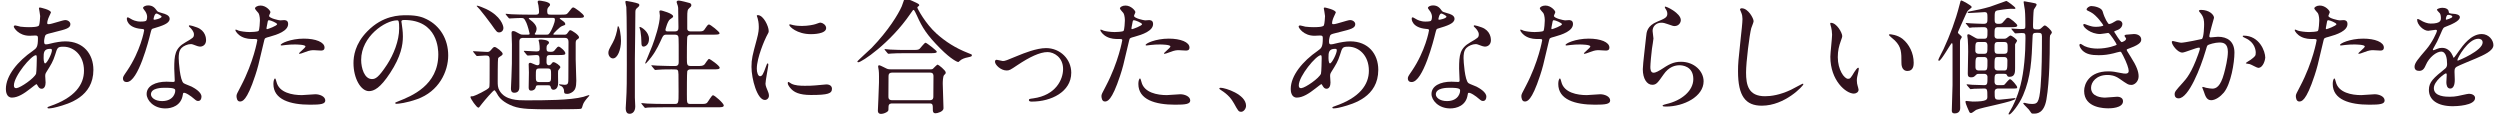
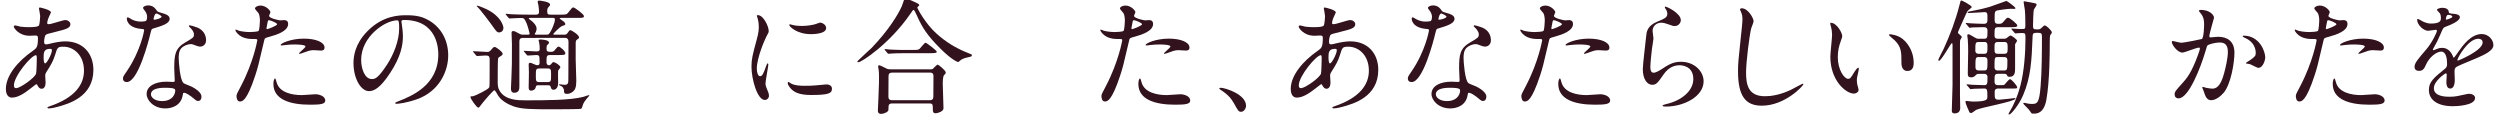
<svg xmlns="http://www.w3.org/2000/svg" version="1.1" baseProfile="tiny" id="レイヤー_1" x="0px" y="0px" width="402px" height="19px" viewBox="0 0 402 19" xml:space="preserve">
  <g>
    <path fill="#31121D" d="M4.905,14.234c-1.015,0.799-2.03,1.459-2.985,1.459c-0.896,0-0.976-1.02-0.976-1.381   c0-2.16,1.911-4.461,4.34-6.141c0.618-0.439,0.817-0.619,0.817-2.041c0-0.318-0.061-0.42-0.438-0.42   c-0.04,0-0.757,0.041-0.896,0.041c-1.772,0-2.549-1.281-2.549-1.461c0-0.119,0.08-0.199,0.239-0.199c0.12,0,0.716,0.18,0.836,0.199   c0.498,0.061,0.975,0.08,1.354,0.08c0.359,0,1.513,0,1.633-0.301c0.12-0.279,0.179-1.398,0.179-1.479   c0-0.201-0.198-1.221-0.198-1.262c0-0.1,0.099-0.119,0.179-0.119c0.04,0,1.751,0.359,1.751,0.801c0,0.02-0.298,0.66-0.318,0.699   c-0.199,0.42-0.278,0.801-0.278,0.98c0,0.16,0.02,0.199,0.259,0.199c0.418,0,2.25-0.66,2.628-0.66c0.478,0,0.835,0.32,0.835,0.66   c0,0.641-0.716,0.82-2.408,1.24C7.733,5.412,7.434,5.492,7.314,5.652c-0.1,0.139-0.219,0.699-0.219,0.979   c0,0.461,0.099,0.502,0.338,0.502c0.159,0,0.458-0.061,0.577-0.102c0.957-0.24,1.812-0.379,2.489-0.379   c2.908,0,4.519,2.02,4.519,4.58c0,4.342-3.961,5.461-5.813,5.961c-0.12,0.041-0.916,0.24-1.374,0.24   c-0.12,0-0.199-0.039-0.199-0.139c0-0.08,0.159-0.141,0.397-0.221c4.003-1.361,5.476-3.461,5.476-5.701   c0-2.521-1.672-3.861-3.285-3.861c-0.957,0-0.996,0.121-1.354,1.301c-0.339,1.08-0.657,1.58-1.374,2.721   c-0.2,0.32-0.22,0.42-0.22,0.721c0,0.158,0.061,0.879,0.061,1.02c0,0.539-0.199,1-0.638,1c-0.338,0-0.479-0.24-0.617-0.461   c-0.139-0.238-0.16-0.279-0.219-0.279C5.822,13.514,5.244,13.973,4.905,14.234z M5.801,11.854c0.08-0.201,0.119-2.301,0.119-2.521   c0-0.119,0-0.459-0.139-0.459c-0.737,0-3.544,3.359-3.544,4.859c0,0.281,0.099,0.48,0.418,0.441   C3.332,14.094,5.523,12.572,5.801,11.854z M8.051,7.852c-1.036,0-1.036,0.68-1.036,1.381c0,0.18,0,0.961,0.239,0.961   c0.299,0,1.095-1.582,1.095-2.102c0-0.02-0.019-0.16-0.059-0.199C8.25,7.852,8.11,7.852,8.051,7.852z" />
    <path fill="#31121D" d="M23.658,2.73c0-0.299-0.1-0.6-0.28-0.879c-0.059-0.102-0.377-0.48-0.377-0.561   c0-0.24,0.417-0.42,0.815-0.42c0.796,0,1.115,0.439,1.434,0.879c0.099,0.141,0.299,0.221,0.896,0.381   c0.378,0.1,1.136,0.32,1.136,0.881c0,0.76-1.116,1.119-2.729,1.6c-0.179,0.061-0.199,0.119-0.378,0.82   c-0.239,1-1.952,7.762-3.783,7.762c-0.538,0-0.617-0.359-0.617-0.561c0-0.279,0.059-0.379,0.657-1.24   c2.17-3.201,2.748-6.422,2.748-6.521c0-0.18-0.14-0.199-0.438-0.219c-2.349-0.201-2.349-1.602-2.349-1.621   c0-0.08,0.02-0.24,0.14-0.24c0.079,0,0.138,0.02,0.537,0.26c0.22,0.141,0.777,0.42,1.534,0.42c0.039,0,0.736,0,0.875-0.119   C23.617,3.23,23.658,2.91,23.658,2.73z M29.392,15.254c-0.26,1.74-1.772,2.18-2.808,2.18c-1.892,0-3.005-1.32-3.005-2.32   c0-1.301,1.413-1.98,3.206-1.98c0.159,0,0.896,0.041,1.034,0.041c0.18,0,0.28-0.021,0.28-0.221c0-0.301-0.08-1.641-0.08-1.92   c0-2.201,0.119-3.262,1.792-4.221c1.234-0.721,1.374-0.781,1.374-1.301c0-0.439-0.438-0.9-0.558-1.02   c-0.18-0.16-0.259-0.24-0.259-0.32c0-0.061,0.06-0.102,0.14-0.102c0.14,0,0.756,0.182,1.174,0.342   c1.374,0.52,1.454,1.74,1.454,2.039c0,0.762-0.538,1.041-0.937,1.041c-0.02,0-0.258,0-0.458-0.08   c-0.756-0.279-0.836-0.32-1.075-0.32c-0.478,0-1.135,0.279-1.454,0.6c-0.457,0.441-0.478,1.16-0.478,1.66s0.199,3.602,0.796,4.021   c0.179,0.141,1.116,0.461,1.294,0.561c0.418,0.221,1.573,0.859,1.573,1.6c0,0.34-0.14,0.701-0.537,0.701   c-0.199,0-0.319-0.061-0.617-0.32c-0.538-0.48-1.454-1.1-1.732-0.98C29.432,14.973,29.432,15.053,29.392,15.254z M26.524,14.113   c-0.458,0-2.25,0-2.25,1.061c0,0.48,0.598,1.08,1.792,1.08c1.931,0,2.21-1.52,2.091-1.84   C28.058,14.113,26.982,14.113,26.524,14.113z M25.987,2.672c0-0.141-0.696-0.502-0.816-0.502c-0.338,0-0.478,0.82-0.478,0.881   c0,0.041,0.021,0.1,0.041,0.121C24.792,3.23,25.987,2.971,25.987,2.672z" />
    <path fill="#31121D" d="M38.746,13.834c2.05-3.902,2.628-7.342,2.628-7.361c0-0.201-0.08-0.201-0.716-0.201   c-0.418,0-1.115-0.02-1.772-0.359c-0.638-0.32-1.035-0.881-1.035-1.08c0-0.061,0.059-0.08,0.08-0.08c0.08,0,0.378,0.16,0.458,0.18   c0.298,0.1,1.115,0.221,1.772,0.221c0.298,0,1.254-0.041,1.414-0.182c0.16-0.139,0.219-1.5,0.219-1.639c0-0.16,0-0.842-0.239-1.24   c-0.08-0.102-0.557-0.602-0.557-0.74c0-0.201,0.377-0.461,0.896-0.461c0.896,0,1.593,0.82,1.593,1.061c0,0.1-0.22,0.5-0.22,0.6   c0,0.381,1.594,0.721,1.792,0.721c0.08,0,0.518-0.041,0.617-0.041c0.16,0,0.657,0,0.657,0.621c0,1.119-1.692,1.699-3.006,2.061   c-0.676,0.18-0.756,0.199-0.835,0.561c-1.016,4.359-1.037,4.381-1.455,5.68c-1.374,4.162-2.089,4.162-2.469,4.162   c-0.478,0-0.537-0.66-0.537-0.881C38.029,15.193,38.129,14.994,38.746,13.834z M42.947,4.691c0.1,0,1.612-0.541,1.612-0.801   c0-0.199-1.075-0.639-1.294-0.639c-0.119,0-0.179,0.039-0.218,0.238c-0.08,0.4-0.08,0.461-0.18,0.941   C42.847,4.572,42.828,4.691,42.947,4.691z M44.461,13.174c0.417,1.74,2.567,2.119,4.081,2.119c0.338,0,1.852-0.139,2.17-0.139   c0.676,0,1.592,0.34,1.592,1c0,0.58-0.737,0.68-2.428,0.68c-3.226,0-5.914-0.82-5.914-3.34c0-0.461,0.119-0.881,0.278-0.881   C44.32,12.613,44.44,13.113,44.461,13.174z M48.86,6.211c1.892,0,3.326,0.561,3.326,1.441c0,0.48-0.418,0.48-0.578,0.48   c-0.18,0-0.956-0.061-1.116-0.061c-0.357,0-0.657,0-1.474,0.32c-0.498,0.18-0.696,0.26-0.835,0.26c-0.039,0-0.1,0-0.1-0.061   c0-0.139,1.036-0.9,1.036-1.119c0-0.301-1.415-0.32-1.712-0.32c-0.439,0-0.976,0.02-1.434,0.08c-0.119,0.02-0.578,0.08-0.657,0.08   c-0.02,0-0.16,0-0.179-0.041C44.998,7.012,46.73,6.211,48.86,6.211z" />
    <path fill="#31121D" d="M64.546,3.49c0,0.061,0.039,0.141,0.039,0.221c0.08,0.641,0.2,1.281,0.2,2.16   c0,1.342-0.299,3.201-2.05,5.861c-1.593,2.441-2.609,2.922-3.405,2.922c-1.314,0-2.489-2.061-2.489-4.502   c0-1.061,0.22-3.08,2.21-5.102c2.529-2.6,5.196-2.6,6.351-2.6c1.812,0,2.649,0.359,3.206,0.641c2.151,1.059,3.465,3.199,3.465,5.82   c0,2.602-1.494,5.801-5.018,7.041c-1.691,0.602-3.005,0.74-3.305,0.74c-0.08,0-0.198-0.02-0.198-0.139   c0-0.061,0.039-0.08,0.537-0.281c2.071-0.82,6.392-2.541,6.392-7.521c0-0.779-0.08-5.541-5.515-5.541   C64.565,3.211,64.546,3.371,64.546,3.49z M58.074,9.633c0,1.301,0.518,3.08,1.732,3.08c0.577,0,1.056-0.24,2.43-2.32   c1.054-1.621,1.951-3.84,1.951-5.82c0-1.201-0.08-1.301-0.339-1.301C61.956,3.271,58.074,5.852,58.074,9.633z" />
    <path fill="#31121D" d="M76.149,8.412c-0.08-0.1-0.08-0.1-0.08-0.141c0-0.039,0.04-0.039,0.06-0.039   c0.238,0,1.892,0.119,2.25,0.119c0.279,0,0.398-0.119,0.558-0.299c0.278-0.34,0.418-0.5,0.617-0.5c0.22,0,1.275,0.779,1.275,1.1   c0,0.141-0.121,0.24-0.179,0.279c-0.419,0.26-0.499,0.32-0.558,0.48c-0.061,0.16-0.061,3.281-0.061,3.66c0,0.541,0,1.021,0.3,1.521   c0.916,1.541,2.967,1.541,4.18,1.541c3.127,0,7.148,0,9.299-0.561c0.139-0.041,0.816-0.281,0.895-0.281   c0.021,0,0.06,0.021,0.06,0.061c0,0.041-0.02,0.061-0.218,0.279c-0.319,0.361-0.737,0.881-0.817,1.221   c-0.12,0.42-0.159,0.561-0.299,0.641c-0.16,0.08-4.38,0.08-4.718,0.08c-3.066,0-4.899,0-6.213-0.5   c-1.553-0.58-2.169-1.34-2.389-1.68c-0.1-0.16-0.479-0.881-0.617-0.881c-0.179,0-1.533,1.58-1.991,2.16   c-0.438,0.58-0.478,0.641-0.579,0.641c-0.297,0-1.273-1.461-1.273-1.682c0-0.158,0.08-0.158,0.418-0.158   c0.16,0,2.37-1.021,2.588-1.4c0.08-0.141,0.08-0.58,0.08-4.482c0-0.66-0.26-0.66-0.736-0.66c-0.18,0-1.175,0.08-1.294,0.08   c-0.079,0-0.1-0.059-0.18-0.139L76.149,8.412z M80.947,4.492c0,0.459-0.338,0.719-0.677,0.719c-0.357,0-0.438-0.119-1.253-1.279   C78.658,3.41,77.344,1.73,77.144,1.51c-0.159-0.18-0.298-0.34-0.497-0.539c0-0.041,0.06-0.061,0.079-0.061   c0.179,0,1.135,0.381,1.454,0.541C80.549,2.592,80.947,4.131,80.947,4.492z M84.152,6.092c-0.219,0-0.636,0-0.636,0.561v7.262   c0,0.379-0.04,1-0.817,1c-0.538,0-0.538-0.48-0.538-0.701c0-0.279,0.08-1.561,0.08-1.82c0.08-2.02,0.08-2.061,0.08-5.26   c0-0.301-0.061-1.561-0.061-1.822c0-0.18,0.041-0.318,0.26-0.318s0.418,0.1,1.015,0.439c0.259,0.141,0.398,0.141,0.597,0.141h0.797   c0.1,0,0.238,0,0.238-0.16c0-0.121-0.338-1.342-0.518-1.74c-0.357-0.762-0.438-0.781-0.896-0.781c-0.059,0-1.015,0.02-1.533,0.061   c-0.041,0-0.239,0.02-0.278,0.02c-0.06,0-0.14-0.061-0.18-0.119l-0.378-0.461c-0.04-0.061-0.078-0.1-0.078-0.141   c0-0.02,0.019-0.039,0.058-0.039c0.14,0,0.757,0.061,0.876,0.08c0.976,0.039,1.812,0.061,2.748,0.061h1.175   c0.159,0,0.517,0,0.517-0.441c0-0.16-0.04-0.74-0.099-1.061c-0.021-0.1-0.121-0.459-0.121-0.539c0-0.121,0.08-0.221,0.239-0.221   c0.14,0,1.752,0.18,1.752,0.641c0,0.141-0.021,0.16-0.238,0.4c-0.14,0.141-0.219,0.301-0.219,0.66c0,0.52,0.16,0.561,0.578,0.561   h1.553c0.896,0,0.995,0,1.274-0.361c0.557-0.719,0.617-0.799,0.796-0.799c0.22,0,1.712,1.1,1.712,1.4   c0,0.279-0.318,0.279-0.915,0.279h-2.729c-0.158,0-0.259,0.02-0.259,0.1c0,0.061,0.239,0.18,0.378,0.301   c0.279,0.199,0.518,0.359,0.518,0.6c0,0.141-0.059,0.16-0.518,0.32c-0.378,0.119-1.413,1.221-1.413,1.279   c0,0.102,0.118,0.102,0.198,0.102h1.574c0.218,0,0.338-0.021,0.477-0.201c0.299-0.42,0.358-0.52,0.498-0.52   c0.2,0,1.394,0.76,1.394,1.141c0,0.16-0.059,0.199-0.357,0.4c-0.14,0.1-0.179,0.279-0.179,0.6v2.541c0,0.559,0.1,2.98,0.1,3.459   c0,1.041-0.199,1.441-0.498,1.701c-0.119,0.1-0.497,0.4-0.976,0.4c-0.478,0-0.498-0.18-0.498-0.461c0-0.439-0.3-0.699-0.358-0.74   c-0.08-0.039-0.458-0.199-0.458-0.26c0-0.08,0.08-0.08,0.119-0.08c0.12,0,0.637,0.08,0.757,0.08c0.637,0,0.637-0.24,0.637-1.199   c0-0.9,0.021-4.881,0.021-5.682c0-0.66-0.399-0.66-0.598-0.66H84.152z M86.562,13.713c-0.318,0-0.359,0.061-0.418,0.301   c-0.08,0.4-0.438,0.561-0.737,0.561c-0.358,0-0.397-0.301-0.397-0.521c0-0.24,0.039-2.02,0.039-2.4c0-0.18-0.039-1.1-0.039-1.299   c0-0.08,0.02-0.262,0.259-0.262c0.159,0,0.915,0.4,1.115,0.4c0.317,0,0.378-0.16,0.378-0.42c0-1.1,0-1.221-0.558-1.221   c-0.198,0-1.174,0.08-1.333,0.08c-0.06,0-0.099-0.039-0.179-0.119l-0.379-0.461c-0.08-0.1-0.08-0.1-0.08-0.139   c0-0.041,0.041-0.041,0.061-0.041c0.278,0,1.671,0.1,1.971,0.1c0.479,0,0.518-0.18,0.518-0.42c0-0.299-0.02-0.619-0.08-0.959   c-0.02-0.182-0.099-0.34-0.099-0.4c0-0.121,0.06-0.141,0.318-0.141c0.02,0,1.354,0.02,1.354,0.5c0,0.141-0.1,0.221-0.26,0.361   c-0.118,0.1-0.139,0.398-0.139,0.559c0,0.48,0.12,0.561,0.657,0.561c0.419,0,0.537-0.08,0.757-0.381   c0.259-0.34,0.398-0.459,0.537-0.459c0.22,0,1.075,0.721,1.075,1.061c0,0.26-0.158,0.299-1.134,0.299h-1.234   c-0.657,0-0.657,0.102-0.657,1.16c0,0.201,0.08,0.48,0.398,0.48c0.199,0,0.299-0.139,0.358-0.199   c0.198-0.24,0.219-0.301,0.377-0.301c0.259,0,1.097,0.541,1.097,0.82c0,0.1-0.339,0.461-0.36,0.561c-0.039,0.26,0,1.779,0,1.961   c0,1.1-0.696,1.1-0.756,1.1c-0.258,0-0.358-0.18-0.417-0.381c-0.1-0.32-0.141-0.34-0.479-0.34H86.562z M85.367,2.871   c-0.199,0-0.338,0.02-0.338,0.1c0,0.061,0.04,0.08,0.357,0.32c0.398,0.279,0.896,0.82,0.896,1.32c0,0.24-0.08,0.439-0.139,0.58   c-0.021,0.041-0.16,0.221-0.16,0.26c0,0.121,0.16,0.121,0.219,0.121h1.652c0.319,0,0.419,0,0.757-0.641   c0.12-0.221,0.618-1.26,0.618-1.781c0-0.24-0.099-0.279-0.399-0.279H85.367z M86.721,11.014c-0.557,0-0.557,0.199-0.557,1.16   c0,0.799,0,1.02,0.557,1.02h1.354c0.537,0,0.537-0.201,0.537-1.141c0-0.82,0-1.039-0.537-1.039H86.721z" />
-     <path fill="#31121D" d="M98.562,9.393c-0.398,0-0.736-0.42-0.736-0.9c0-0.381,0.121-0.58,0.717-1.66   c0.399-0.701,0.657-1.68,0.777-2.5c0.02-0.102,0.02-0.121,0.059-0.121c0.258,0,0.478,1.521,0.478,2.361   C99.857,7.951,99.32,9.393,98.562,9.393z M102.087,9.432v6.262c0,0.24,0.061,1.221,0.061,1.42c0,0.82-0.438,1.182-0.896,1.182   c-0.279,0-0.638-0.102-0.638-0.92c0-0.102,0.061-1.002,0.061-1.082c0.118-1.699,0.118-3.801,0.118-5.861c0-1.6,0-8.24-0.08-9.301   c-0.019-0.121-0.159-0.701-0.159-0.82c0-0.1,0.06-0.16,0.199-0.16c0.08,0,1.592,0.279,1.911,0.439   c0.06,0.041,0.14,0.102,0.14,0.221c0,0.18-0.14,0.279-0.338,0.461c-0.239,0.18-0.299,0.34-0.299,0.68   C102.187,2.971,102.087,8.172,102.087,9.432z M103.481,7.492c-0.338,0-0.338-0.4-0.338-0.6c0-0.58-0.061-1.281-0.16-1.922   c-0.02-0.1-0.159-0.5-0.159-0.58c0-0.02,0.02-0.059,0.06-0.059c0.259,0,1.474,0.779,1.474,1.92   C104.358,7.232,103.74,7.492,103.481,7.492z M108.479,5.051c0.617,0,0.617-0.32,0.617-0.699c0-0.4-0.039-2.102-0.039-2.441   c0-0.66,0-0.74-0.061-0.959c-0.02-0.08-0.198-0.521-0.198-0.621c0-0.199,0.218-0.24,0.357-0.24c0.239,0,1.493,0.32,1.751,0.4   c0.18,0.061,0.26,0.201,0.26,0.34c0,0.18-0.1,0.281-0.317,0.461c-0.3,0.26-0.34,0.439-0.34,1.561v1.82   c0.06,0.34,0.319,0.379,0.598,0.379h1.055c0.856,0,0.955,0,1.293-0.559c0.121-0.201,0.379-0.561,0.538-0.561   c0.239,0,1.713,1.18,1.713,1.4c0,0.24-0.438,0.24-1.076,0.24h-3.524c-0.18,0-0.458,0.039-0.577,0.299   c-0.08,0.18-0.08,3.102-0.08,3.381c0,1.141,0,1.361,0.637,1.361h0.976c0.717,0,0.975,0,1.234-0.26   c0.12-0.141,0.557-0.881,0.716-0.881c0.141,0,1.713,1.08,1.713,1.42c0,0.26-0.418,0.26-1.075,0.26h-3.564   c-0.16,0-0.477,0-0.578,0.32c-0.059,0.18-0.059,3.342-0.059,3.682c0,1.48,0,1.561,0.637,1.561h1.573c0.637,0,0.816,0,1.035-0.182   c0.18-0.18,0.736-1.219,0.956-1.219c0.259,0,1.732,1.299,1.732,1.639c0,0.301-0.438,0.301-1.094,0.301h-8.602   c-1.732,0-2.309,0.041-2.508,0.041c-0.06,0.02-0.359,0.059-0.418,0.059c-0.08,0-0.101-0.059-0.18-0.139l-0.377-0.461   c-0.041-0.061-0.08-0.1-0.08-0.119c0-0.041,0.02-0.061,0.059-0.061c0.139,0,0.756,0.08,0.875,0.08   c0.976,0.039,1.792,0.061,2.728,0.061h1.693c0.636,0,0.636-0.141,0.636-1.98c0-2.941,0-3.281-0.139-3.441   c-0.119-0.141-0.22-0.141-0.976-0.141c-1.075,0-1.892,0.02-2.21,0.061c-0.059,0-0.358,0.039-0.418,0.039s-0.099-0.039-0.179-0.139   l-0.379-0.461c-0.08-0.08-0.08-0.1-0.08-0.119c0-0.041,0.021-0.041,0.061-0.041c0.14,0,0.756,0.061,0.896,0.061   c1.592,0.061,2.249,0.061,2.867,0.061c0.577,0,0.577-0.4,0.577-0.721c0-2.781,0-3.08-0.021-3.621   c-0.02-0.42-0.02-0.699-0.636-0.699h-1.295c-0.498,0-0.558,0.119-0.995,1.1c-0.498,1.08-1.094,2.221-2.19,3.381   c-0.08,0.1-0.14,0.16-0.198,0.16c-0.04,0-0.061-0.041-0.061-0.061c0-0.039,0.976-2.32,1.135-2.76   c0.438-1.141,1.234-3.541,1.234-4.881c0-0.102-0.08-0.58-0.08-0.66c0-0.16,0.16-0.182,0.239-0.182c0.061,0,1.971,0.48,1.971,0.961   c0,0.141-0.06,0.18-0.478,0.461c-0.399,0.24-0.756,1.619-0.756,1.68c0,0.279,0.239,0.279,0.357,0.279H108.479z" />
    <path fill="#31121D" d="M122.213,12.254c0.339,0,0.518-0.32,0.955-1.561c0.121-0.34,0.18-0.5,0.28-0.5   c0.099,0,0.099,0.199,0.099,0.238c0,0.221-0.458,2.561-0.458,3.041c0,0.34,0.279,0.941,0.318,1.041   c0.14,0.279,0.239,0.619,0.239,0.881c0,0.398-0.319,0.68-0.657,0.68c-1.234,0-2.15-3.4-2.15-5.322c0-1.279,0.16-1.859,0.836-4.359   c0.338-1.221,0.338-1.721,0.338-2.082c0-0.639-0.119-1.18-0.198-1.42c-0.02-0.061-0.12-0.299-0.12-0.359s0.08-0.1,0.159-0.1   c0.917,0,1.753,1.82,1.753,2.539c0,0.221,0,0.24-0.379,0.922c-0.219,0.42-1.533,3.359-1.533,5.16   C121.695,11.652,121.894,12.254,122.213,12.254z M133.781,14.254c0,0.779-0.598,1.02-3.386,1.02c-1.951,0-2.688-0.5-3.105-0.9   c-0.1-0.1-0.617-0.619-0.617-1c0-0.039,0-0.199,0.099-0.199c0.08,0,0.399,0.24,0.479,0.279c0.578,0.301,1.394,0.34,2.131,0.34   c0.517,0,1.234,0,1.732-0.061c0.277-0.02,1.671-0.158,1.751-0.158C133.621,13.574,133.781,14.014,133.781,14.254z M132.845,4.512   c0,0.98-2.21,0.98-2.45,0.98c-2.249,0-3.483-1.221-3.483-1.48c0-0.041,0.02-0.1,0.139-0.1c0.059,0,0.298,0.08,0.557,0.139   c0.458,0.1,0.996,0.121,1.354,0.121c0.976,0,1.911-0.201,2.19-0.301c0.598-0.221,0.657-0.24,0.856-0.221   C132.366,3.711,132.845,4.051,132.845,4.512z" />
    <path fill="#31121D" d="M147.773,0.711c0.021,0.02,0.04,0.061,0.04,0.1c0,0.119-0.061,0.141-0.22,0.26   c-0.059,0.041-0.08,0.1-0.08,0.16c0,0.141,1.275,2.561,3.106,4.201c1.414,1.26,3.026,2.301,5.017,3.08   c0.638,0.24,0.638,0.24,0.638,0.381c0,0.18-0.08,0.199-0.697,0.34c-0.418,0.08-0.956,0.26-1.255,0.561   c-0.08,0.08-0.179,0.18-0.258,0.18s-1.036-0.34-2.887-2.201c-2.15-2.16-2.887-3.359-3.744-5.281c-0.119-0.26-0.418-0.9-0.517-0.9   c-0.1,0-0.139,0.061-0.538,0.641c-3.286,4.781-7.845,7.781-8.362,7.781c-0.1,0-0.159-0.059-0.159-0.119c0-0.1,1.93-1.82,2.29-2.18   c2.727-2.822,4.281-5.402,4.858-6.703c0.099-0.199,0.417-1.26,0.478-1.299C145.583-0.35,147.654,0.51,147.773,0.711z    M149.564,11.152c0.14,0,0.3,0,0.438-0.08c0.119-0.1,0.637-0.68,0.777-0.68c0.119,0,1.294,0.92,1.294,1.26   c0,0.18-0.06,0.24-0.258,0.42c-0.2,0.182-0.22,1.08-0.22,1.381c0,0.621,0.119,3.4,0.119,3.961c0,0.541-0.996,0.801-1.274,0.801   c-0.438,0-0.438-0.381-0.438-0.521c0-0.84,0-1.059-0.518-1.059h-6.013c-0.198,0-0.597,0-0.597,0.539c0,0.541,0,0.6-0.14,0.74   c-0.159,0.16-0.657,0.4-1.054,0.4c-0.519,0-0.519-0.42-0.519-0.52c0-0.121,0.179-3.801,0.179-4.521c0-0.42,0.021-1.58-0.039-1.941   c0-0.08-0.1-0.539-0.1-0.619c0-0.061,0-0.221,0.18-0.221c0.159,0,0.996,0.461,1.194,0.541c0.239,0.119,0.518,0.119,0.816,0.119   H149.564z M146.698,8.031c0.716,0,0.956,0,1.175-0.18c0.159-0.139,0.775-0.98,0.954-0.98c0.18,0,1.812,1.281,1.812,1.441   c0,0.24-0.478,0.24-1.075,0.24h-3.742c-1.414,0-1.952,0.02-2.529,0.059c-0.06,0-0.357,0.041-0.418,0.041   c-0.06,0-0.099-0.041-0.179-0.121l-0.379-0.459c-0.08-0.08-0.08-0.1-0.08-0.141c0-0.02,0.021-0.039,0.06-0.039   c0.139,0,0.757,0.08,0.876,0.08c0.976,0.059,1.812,0.059,2.748,0.059H146.698z M149.505,16.113c0.578,0,0.578-0.379,0.578-0.619   c0-0.5,0.02-2.74,0.02-3.201c0-0.24,0-0.619-0.558-0.619h-6.052c-0.578,0-0.618,0.318-0.618,0.619c0,0.5-0.019,2.74-0.019,3.201   c0,0.26,0.019,0.619,0.597,0.619H149.505z" />
-     <path fill="#31121D" d="M159.994,9.932c0-0.238,0.12-0.318,0.279-0.318s0.836,0.199,0.975,0.199c0.378,0,0.598-0.1,2.528-0.9   c0.777-0.32,2.888-1.18,4.42-1.18c2.31,0,4.062,1.801,4.062,3.961c0,3.08-3.245,4.641-6.311,4.641c-0.2,0-0.499,0-0.499-0.24   c0-0.18,0.08-0.199,0.697-0.279c3.644-0.5,4.799-3.041,4.799-4.723c0-1.879-1.474-2.719-2.49-2.719c-1.253,0-2.906,0.799-4.858,2.1   c-1.154,0.779-1.294,0.859-1.732,0.859C160.911,11.332,159.994,10.412,159.994,9.932z" />
    <path fill="#31121D" d="M177.83,13.834c2.051-3.902,2.628-7.342,2.628-7.361c0-0.201-0.08-0.201-0.716-0.201   c-0.418,0-1.115-0.02-1.772-0.359c-0.638-0.32-1.035-0.881-1.035-1.08c0-0.061,0.06-0.08,0.08-0.08c0.079,0,0.378,0.16,0.457,0.18   c0.299,0.1,1.115,0.221,1.772,0.221c0.299,0,1.255-0.041,1.415-0.182c0.159-0.139,0.219-1.5,0.219-1.639c0-0.16,0-0.842-0.239-1.24   c-0.08-0.102-0.557-0.602-0.557-0.74c0-0.201,0.377-0.461,0.895-0.461c0.896,0,1.593,0.82,1.593,1.061c0,0.1-0.22,0.5-0.22,0.6   c0,0.381,1.594,0.721,1.792,0.721c0.08,0,0.518-0.041,0.617-0.041c0.16,0,0.657,0,0.657,0.621c0,1.119-1.692,1.699-3.006,2.061   c-0.677,0.18-0.756,0.199-0.836,0.561c-1.016,4.359-1.036,4.381-1.454,5.68c-1.373,4.162-2.09,4.162-2.469,4.162   c-0.478,0-0.538-0.66-0.538-0.881C177.113,15.193,177.214,14.994,177.83,13.834z M182.032,4.691c0.1,0,1.612-0.541,1.612-0.801   c0-0.199-1.075-0.639-1.295-0.639c-0.118,0-0.179,0.039-0.218,0.238c-0.079,0.4-0.079,0.461-0.18,0.941   C181.931,4.572,181.912,4.691,182.032,4.691z M183.545,13.174c0.418,1.74,2.568,2.119,4.081,2.119c0.339,0,1.852-0.139,2.171-0.139   c0.677,0,1.592,0.34,1.592,1c0,0.58-0.736,0.68-2.428,0.68c-3.226,0-5.913-0.82-5.913-3.34c0-0.461,0.119-0.881,0.278-0.881   C183.405,12.613,183.524,13.113,183.545,13.174z M187.944,6.211c1.892,0,3.326,0.561,3.326,1.441c0,0.48-0.418,0.48-0.578,0.48   c-0.18,0-0.957-0.061-1.116-0.061c-0.358,0-0.657,0-1.474,0.32c-0.498,0.18-0.696,0.26-0.836,0.26c-0.039,0-0.099,0-0.099-0.061   c0-0.139,1.035-0.9,1.035-1.119c0-0.301-1.414-0.32-1.711-0.32c-0.439,0-0.976,0.02-1.435,0.08c-0.118,0.02-0.577,0.08-0.657,0.08   c-0.02,0-0.159,0-0.179-0.041C184.082,7.012,185.814,6.211,187.944,6.211z" />
    <path fill="#31121D" d="M199.588,17.975c-0.419,0-0.499-0.141-1.156-1.34c-0.397-0.701-0.915-1.4-2.09-2.141   c-0.06-0.041-0.278-0.182-0.278-0.24c0-0.061,0.06-0.141,0.219-0.141c0.697,0,4.082,1.041,4.082,2.9   C200.364,17.494,199.965,17.975,199.588,17.975z" />
    <path fill="#31121D" d="M211.513,14.234c-1.016,0.799-2.031,1.459-2.986,1.459c-0.896,0-0.977-1.02-0.977-1.381   c0-2.16,1.912-4.461,4.34-6.141c0.618-0.439,0.816-0.619,0.816-2.041c0-0.318-0.06-0.42-0.438-0.42   c-0.04,0-0.756,0.041-0.896,0.041c-1.771,0-2.548-1.281-2.548-1.461c0-0.119,0.08-0.199,0.239-0.199   c0.119,0,0.717,0.18,0.836,0.199c0.498,0.061,0.976,0.08,1.354,0.08c0.358,0,1.513,0,1.632-0.301   c0.12-0.279,0.181-1.398,0.181-1.479c0-0.201-0.201-1.221-0.201-1.262c0-0.1,0.101-0.119,0.181-0.119   c0.039,0,1.753,0.359,1.753,0.801c0,0.02-0.301,0.66-0.32,0.699c-0.198,0.42-0.278,0.801-0.278,0.98   c0,0.16,0.021,0.199,0.258,0.199c0.419,0,2.251-0.66,2.629-0.66c0.478,0,0.838,0.32,0.838,0.66c0,0.641-0.719,0.82-2.41,1.24   c-1.175,0.281-1.475,0.361-1.593,0.521c-0.1,0.139-0.22,0.699-0.22,0.979c0,0.461,0.1,0.502,0.338,0.502   c0.16,0,0.458-0.061,0.578-0.102c0.956-0.24,1.812-0.379,2.489-0.379c2.906,0,4.52,2.02,4.52,4.58c0,4.342-3.963,5.461-5.814,5.961   c-0.119,0.041-0.916,0.24-1.375,0.24c-0.117,0-0.197-0.039-0.197-0.139c0-0.08,0.16-0.141,0.398-0.221   c4.002-1.361,5.476-3.461,5.476-5.701c0-2.521-1.674-3.861-3.286-3.861c-0.955,0-0.996,0.121-1.354,1.301   c-0.338,1.08-0.657,1.58-1.375,2.721c-0.197,0.32-0.218,0.42-0.218,0.721c0,0.158,0.06,0.879,0.06,1.02c0,0.539-0.199,1-0.638,1   c-0.338,0-0.477-0.24-0.617-0.461c-0.14-0.238-0.159-0.279-0.219-0.279C212.429,13.514,211.851,13.973,211.513,14.234z    M212.409,11.854c0.079-0.201,0.118-2.301,0.118-2.521c0-0.119,0-0.459-0.139-0.459c-0.736,0-3.545,3.359-3.545,4.859   c0,0.281,0.101,0.48,0.419,0.441C209.94,14.094,212.129,12.572,212.409,11.854z M214.658,7.852c-1.035,0-1.035,0.68-1.035,1.381   c0,0.18,0,0.961,0.238,0.961c0.299,0,1.096-1.582,1.096-2.102c0-0.02-0.021-0.16-0.061-0.199   C214.856,7.852,214.719,7.852,214.658,7.852z" />
    <path fill="#31121D" d="M230.265,2.73c0-0.299-0.1-0.6-0.278-0.879c-0.061-0.102-0.379-0.48-0.379-0.561   c0-0.24,0.418-0.42,0.816-0.42c0.796,0,1.116,0.439,1.434,0.879c0.101,0.141,0.298,0.221,0.896,0.381   c0.378,0.1,1.134,0.32,1.134,0.881c0,0.76-1.114,1.119-2.728,1.6c-0.179,0.061-0.198,0.119-0.378,0.82   c-0.239,1-1.95,7.762-3.783,7.762c-0.537,0-0.617-0.359-0.617-0.561c0-0.279,0.061-0.379,0.657-1.24   c2.17-3.201,2.747-6.422,2.747-6.521c0-0.18-0.139-0.199-0.438-0.219c-2.35-0.201-2.35-1.602-2.35-1.621   c0-0.08,0.021-0.24,0.14-0.24c0.079,0,0.14,0.02,0.538,0.26c0.218,0.141,0.776,0.42,1.532,0.42c0.041,0,0.736,0,0.876-0.119   C230.226,3.23,230.265,2.91,230.265,2.73z M235.999,15.254c-0.259,1.74-1.771,2.18-2.808,2.18c-1.892,0-3.007-1.32-3.007-2.32   c0-1.301,1.414-1.98,3.205-1.98c0.159,0,0.896,0.041,1.036,0.041c0.18,0,0.278-0.021,0.278-0.221c0-0.301-0.079-1.641-0.079-1.92   c0-2.201,0.119-3.262,1.792-4.221c1.234-0.721,1.374-0.781,1.374-1.301c0-0.439-0.438-0.9-0.558-1.02   c-0.179-0.16-0.259-0.24-0.259-0.32c0-0.061,0.06-0.102,0.139-0.102c0.14,0,0.757,0.182,1.175,0.342   c1.374,0.52,1.454,1.74,1.454,2.039c0,0.762-0.538,1.041-0.937,1.041c-0.02,0-0.258,0-0.458-0.08   c-0.757-0.279-0.837-0.32-1.074-0.32c-0.479,0-1.136,0.279-1.453,0.6c-0.459,0.441-0.479,1.16-0.479,1.66s0.198,3.602,0.796,4.021   c0.18,0.141,1.115,0.461,1.294,0.561c0.418,0.221,1.574,0.859,1.574,1.6c0,0.34-0.14,0.701-0.538,0.701   c-0.2,0-0.318-0.061-0.618-0.32c-0.536-0.48-1.452-1.1-1.731-0.98C236.038,14.973,236.038,15.053,235.999,15.254z M233.132,14.113   c-0.458,0-2.25,0-2.25,1.061c0,0.48,0.598,1.08,1.792,1.08c1.932,0,2.209-1.52,2.09-1.84   C234.666,14.113,233.589,14.113,233.132,14.113z M232.594,2.672c0-0.141-0.696-0.502-0.816-0.502c-0.338,0-0.478,0.82-0.478,0.881   c0,0.041,0.02,0.1,0.039,0.121C231.399,3.23,232.594,2.971,232.594,2.672z" />
    <path fill="#31121D" d="M245.353,13.834c2.052-3.902,2.629-7.342,2.629-7.361c0-0.201-0.079-0.201-0.718-0.201   c-0.418,0-1.115-0.02-1.771-0.359c-0.637-0.32-1.035-0.881-1.035-1.08c0-0.061,0.06-0.08,0.079-0.08c0.08,0,0.378,0.16,0.458,0.18   c0.298,0.1,1.115,0.221,1.772,0.221c0.299,0,1.253-0.041,1.413-0.182c0.16-0.139,0.219-1.5,0.219-1.639c0-0.16,0-0.842-0.238-1.24   c-0.08-0.102-0.559-0.602-0.559-0.74c0-0.201,0.38-0.461,0.896-0.461c0.896,0,1.594,0.82,1.594,1.061c0,0.1-0.219,0.5-0.219,0.6   c0,0.381,1.592,0.721,1.791,0.721c0.08,0,0.519-0.041,0.618-0.041c0.158,0,0.656,0,0.656,0.621c0,1.119-1.692,1.699-3.006,2.061   c-0.679,0.18-0.758,0.199-0.837,0.561c-1.016,4.359-1.035,4.381-1.453,5.68c-1.374,4.162-2.091,4.162-2.468,4.162   c-0.479,0-0.539-0.66-0.539-0.881C244.636,15.193,244.735,14.994,245.353,13.834z M249.555,4.691c0.099,0,1.611-0.541,1.611-0.801   c0-0.199-1.074-0.639-1.293-0.639c-0.121,0-0.18,0.039-0.22,0.238c-0.08,0.4-0.08,0.461-0.179,0.941   C249.455,4.572,249.435,4.691,249.555,4.691z M251.066,13.174c0.419,1.74,2.569,2.119,4.082,2.119c0.338,0,1.852-0.139,2.171-0.139   c0.677,0,1.594,0.34,1.594,1c0,0.58-0.738,0.68-2.431,0.68c-3.226,0-5.914-0.82-5.914-3.34c0-0.461,0.121-0.881,0.28-0.881   C250.929,12.613,251.047,13.113,251.066,13.174z M255.467,6.211c1.893,0,3.325,0.561,3.325,1.441c0,0.48-0.418,0.48-0.578,0.48   c-0.178,0-0.954-0.061-1.113-0.061c-0.36,0-0.657,0-1.474,0.32c-0.498,0.18-0.697,0.26-0.836,0.26c-0.041,0-0.101,0-0.101-0.061   c0-0.139,1.036-0.9,1.036-1.119c0-0.301-1.414-0.32-1.713-0.32c-0.438,0-0.976,0.02-1.433,0.08c-0.121,0.02-0.578,0.08-0.658,0.08   c-0.021,0-0.158,0-0.179-0.041C251.604,7.012,253.337,6.211,255.467,6.211z" />
    <path fill="#31121D" d="M270.276,3.23c0,0.4-0.318,0.961-1.015,0.961c-0.18,0-0.279-0.02-1.176-0.34   c-0.318-0.121-0.637-0.201-0.936-0.201c-0.816,0-1.413,0.561-1.413,1.32c0,0.182,0.14,1.041,0.14,1.221s-0.2,1.361-0.24,1.641   c-0.099,0.74-0.258,2.441-0.258,2.941c0,0.299,0.021,0.92,0.519,0.92c0.377,0,0.954-0.361,1.154-0.48   c1.214-0.801,1.972-1.281,3.244-1.281c2.131,0,3.645,1.502,3.645,3.141c0,2.441-3.166,4.062-6.053,4.062   c-0.259,0-0.538,0-0.538-0.16c0-0.102,0.438-0.201,0.577-0.24c2.489-0.561,4.36-2.141,4.36-4.021c0-2.1-1.812-2.221-2.21-2.221   c-0.696,0-1.712,0.221-2.588,1.5c-0.916,1.301-1.136,1.641-1.812,1.641c-0.836,0-1.512-0.959-1.512-2.5   c0-0.84,0.478-4.521,0.536-5.262c0.061-0.699,0.14-1.721,1.812-2.4c1.116-0.459,1.594-0.66,1.594-1.24c0-0.379-0.14-0.6-0.339-0.9   c-0.039-0.08-0.1-0.199-0.039-0.26C267.868,0.951,270.276,2.111,270.276,3.23z" />
    <path fill="#31121D" d="M281.98,3.41c0,0.201-0.338,0.961-0.379,1.121c-0.277,1.02-0.835,5.441-0.835,7.121   c0,2.021,0.379,3.822,3.046,3.822c0.976,0,2.41-0.201,4.182-1.041c0.299-0.141,1.811-0.98,1.891-0.98s0.1,0.061,0.1,0.1   c0,0.221-2.945,3.441-6.689,3.441c-2.588,0-3.822-1.5-3.822-5.521c0-1.24,0.04-1.641,0.458-5.561   c0.079-0.66,0.258-2.301,0.258-2.861c0-0.359-0.06-0.699-0.179-0.98c-0.019-0.059-0.22-0.52-0.22-0.539   c0-0.141,0.16-0.201,0.28-0.201C281.104,1.33,281.98,2.951,281.98,3.41z" />
    <path fill="#31121D" d="M296.233,5.812c0,0.158-0.04,0.219-0.238,0.799c-0.28,0.781-0.478,1.521-0.478,2.58   c0,2.021,1.034,3.482,1.652,3.482c0.338,0,0.418-0.102,1.015-1.102c0.12-0.199,0.458-0.68,0.617-0.68c0.06,0,0.1,0.08,0.1,0.16   s-0.04,0.34-0.061,0.4c-0.217,0.92-0.258,1.1-0.258,1.52c0,0.34,0.06,0.602,0.119,0.801c0.06,0.221,0.159,0.561,0.159,0.66   c0,0.4-0.418,0.619-0.757,0.619c-1.273,0-3.783-2.1-3.783-5.92c0-0.561,0.28-3.021,0.28-3.541c0-0.4-0.08-0.939-0.141-1.16   c-0.14-0.5-0.159-0.561-0.159-0.68c0-0.061,0.08-0.08,0.12-0.08C295.338,3.672,296.233,5.271,296.233,5.812z M305.95,6.271   c1.015,0.82,1.771,2.24,1.771,3.82c0,0.381-0.038,1.32-0.995,1.32c-0.976,0-0.976-1.08-0.976-1.34c0-1.66,0-2.5-1.055-3.561   c-0.159-0.16-0.955-0.779-0.955-0.9c0-0.061,0.08-0.1,0.178-0.1C303.938,5.512,305.093,5.572,305.95,6.271z" />
    <path fill="#31121D" d="M315.462,5.951c0,0.08-0.238,0.4-0.259,0.48c-0.039,0.16-0.039,0.26-0.039,1v7.842   c0,0.301,0.039,1.76,0.039,2.102c0,0.818-0.696,0.859-0.875,0.859c-0.458,0-0.478-0.26-0.478-0.48c0-0.119,0.118-3.721,0.118-4.08   V7.271c0-0.1,0-0.34-0.118-0.34c-0.141,0-1.693,2.842-2.051,2.842c-0.061,0-0.121-0.041-0.121-0.141   c0-0.121,0.737-1.521,0.857-1.762c1.016-2.199,1.911-4.561,2.528-6.98c0.179-0.74,0.199-0.82,0.338-0.82   c0.08,0,1.654,0.801,1.654,1.061c0,0.119-0.52,0.459-0.599,0.561c-0.18,0.219-0.278,0.439-1.194,2.5c-0.418,0.92-0.438,1-0.418,1.1   C314.885,5.412,315.462,5.812,315.462,5.951z M316.18,3.871c-0.04-0.039-0.1-0.1-0.1-0.119c0-0.041,0.039-0.061,0.08-0.061   c0.1,0,0.596,0.061,0.716,0.061c0.08,0,1.554,0.08,2.031,0.08c0.677,0,0.677-0.221,0.677-0.961c0-0.721-0.021-0.92-0.479-0.92   c-0.139,0-2.049,0.141-2.428,0.141c-0.12,0-0.279,0-0.279-0.102c0-0.1,0.1-0.1,0.239-0.139c1.273-0.24,2.25-0.441,3.344-0.762   c0.438-0.139,2.589-0.939,2.628-0.939c0.141,0,1.475,0.98,1.475,1.16c0,0.08-0.08,0.121-0.14,0.121   c-0.08,0-0.458-0.021-0.558-0.021c-0.576,0-2.011,0.221-2.19,0.26c-0.458,0.121-0.458,0.262-0.458,1.461   c0,0.5,0.08,0.701,0.618,0.701c0.457,0,0.577-0.061,0.797-0.342c0.497-0.58,0.536-0.639,0.756-0.639c0.259,0,1.474,1,1.474,1.24   c0,0.279-0.398,0.279-1.056,0.279h-1.99c-0.619,0-0.619,0.16-0.619,1.361c0,0.5,0.399,0.5,0.559,0.5h0.936   c0.12,0,0.299,0,0.498-0.141c0.08-0.061,0.458-0.381,0.558-0.381c0.238,0,1.074,0.641,1.074,0.842c0,0.1-0.297,0.479-0.317,0.58   v3.779c0,0.682,0,1.441-0.896,1.441c-0.298,0-0.338-0.1-0.438-0.32c-0.08-0.16-0.298-0.16-0.398-0.16h-1.015   c-0.559,0-0.559,0.24-0.559,1.221c0,0.18,0,0.6,0.559,0.6h0.537c0.279,0,0.419,0,0.538-0.119c0.119-0.121,0.676-0.842,0.856-0.842   c0.259,0,1.154,1.08,1.154,1.301c0,0.201-0.08,0.201-0.916,0.201h-2.109c-0.16,0-0.599,0-0.599,0.539c0,1.121,0,1.26,0.758,1.26   c0.277,0,2.389-0.26,2.469-0.26c0.039,0,0.119,0,0.119,0.08c0,0.461-5.516,1.42-6.332,1.82c-0.119,0.061-0.637,0.5-0.775,0.5   c-0.141,0-0.26-0.039-0.318-0.18c-0.061-0.119-0.619-1.359-0.619-1.6c0-0.121,0.041-0.16,0.141-0.16c0.139,0,0.856,0.1,1.034,0.1   c2.33,0,2.35-0.34,2.35-0.781c0-1.059,0-1.318-0.498-1.318c-0.497,0-1.114,0.02-1.611,0.039c-0.08,0-0.538,0.061-0.578,0.061   c-0.08,0-0.12-0.08-0.179-0.141l-0.398-0.461c-0.039-0.059-0.079-0.1-0.079-0.119c0-0.039,0.04-0.061,0.079-0.061   c0.02,0,0.697,0.061,0.816,0.08c0.438,0.02,1.572,0.061,1.95,0.061c0.519,0,0.519-0.279,0.519-1.32c0-0.08,0-0.5-0.557-0.5h-0.797   c-0.199,0-0.319,0-0.479,0.16c-0.298,0.301-0.398,0.4-0.796,0.4c-0.478,0-0.538-0.24-0.538-0.621c0-0.5,0.061-2.961,0.061-3.52   c0-0.441-0.021-1.521-0.061-1.922c-0.02-0.1-0.08-0.539-0.08-0.639c0-0.08,0.02-0.221,0.141-0.221c0.18,0,0.258,0.039,0.996,0.48   c0.396,0.24,0.497,0.24,0.736,0.24h0.816c0.557,0,0.557-0.221,0.557-1.281c0-0.58-0.339-0.58-0.757-0.58   c-0.558,0-1.373,0.02-1.673,0.041c-0.059,0-0.358,0.059-0.418,0.059c-0.078,0-0.119-0.059-0.179-0.139L316.18,3.871z M318.19,6.752   c-0.558,0-0.558,0.199-0.558,1.4c0,0.459,0.398,0.5,0.558,0.5h0.837c0.557,0,0.557-0.221,0.557-1.301c0-0.6-0.318-0.6-0.557-0.6   H318.19z M319.027,11.332c0.557,0,0.557-0.16,0.557-1.58c0-0.58-0.378-0.58-0.557-0.58h-0.816c-0.559,0-0.559,0.16-0.559,1.602   c0,0.559,0.379,0.559,0.559,0.559H319.027z M322.232,8.652c0.598,0,0.598-0.26,0.598-0.939c0-0.701,0-0.961-0.598-0.961h-0.937   c-0.578,0-0.578,0.26-0.578,0.939c0,0.721,0,0.961,0.578,0.961H322.232z M321.276,9.172c-0.559,0-0.559,0.1-0.559,1.641   c0,0.201,0.061,0.52,0.559,0.52h0.976c0.498,0,0.538-0.119,0.538-1.58c0-0.199,0-0.58-0.538-0.58H321.276z M323.506,4.771   c-0.06-0.08-0.08-0.1-0.08-0.119c0-0.041,0.041-0.061,0.08-0.061c0.2,0,1.136,0.08,1.354,0.08c0.816,0,0.816,0,0.816-0.641   c0-0.141,0-1.801-0.08-2.441c-0.021-0.199-0.199-1.08-0.199-1.279c0-0.1,0.1-0.1,0.159-0.1c0.08,0,1.275,0.24,1.493,0.279   c0.299,0.061,0.438,0.1,0.438,0.281c0,0.139-0.418,0.68-0.458,0.818c-0.061,0.301-0.12,2.082-0.12,2.381c0,0.641,0,0.76,0.638,0.76   c0.419,0,0.478-0.02,0.717-0.238c0.239-0.221,0.418-0.4,0.538-0.4c0.26,0,1.135,0.84,1.135,1.119c0,0.1-0.039,0.141-0.279,0.48   c-0.061,0.08-0.061,1.6-0.061,1.76c0,0.641,0,5.541-0.535,8.562c-0.399,2.26-1.574,2.26-2.032,2.26c-0.179,0-0.278,0-0.378-0.08   c-0.06-0.08-0.339-0.479-0.419-0.58c-0.119-0.158-0.896-0.879-0.896-0.979c0-0.08,0.1-0.102,0.14-0.102   c0.099,0,0.338,0.061,0.398,0.08c0.179,0.061,0.537,0.102,0.855,0.102c0.837,0,1.176-0.102,1.394-2.781   c0.2-2.301,0.22-5.621,0.22-8.082c0-0.52-0.159-0.58-0.797-0.58c-0.677,0-0.696,0.141-0.716,0.82   c-0.14,3.541-0.26,6.301-1.515,9.223c-0.676,1.58-1.951,3.1-2.229,3.1c-0.04,0-0.119-0.02-0.119-0.1c0-0.041,0.219-0.42,0.279-0.52   c0.438-0.701,1.135-2.121,1.652-4.102c0.577-2.201,0.797-5.201,0.797-7.502c0-0.801,0-0.881-0.638-0.881   c-0.14,0-0.896,0.061-0.976,0.061c-0.08,0-0.14-0.08-0.18-0.139L323.506,4.771z" />
-     <path fill="#31121D" d="M338.097,1.811c0.339,1.221,0.896,2.061,1.035,2.061c0.079,0,0.418-0.08,0.776-0.32   c0.398-0.24,0.458-0.279,0.696-0.279c0.398,0,0.678,0.26,0.678,0.6c0,0.32-0.26,0.781-0.855,0.98   c-0.061,0.02-0.479,0.18-0.479,0.24c0.14,0.24,1.035,1.68,1.215,1.68c0.08,0,0.716-0.219,0.716-0.561   c0-0.08-0.258-0.359-0.258-0.439c0-0.16,0.199-0.18,0.278-0.199c0.717-0.061,1.115-0.102,1.235-0.102   c0.656,0,1.174,0.32,1.174,0.881c0,0.279-0.039,0.74-1.752,1.361c-0.518,0.18-0.577,0.219-0.577,0.299   c0,0.1,0.02,0.141,0.637,1.121c0.977,1.52,1.274,2.4,1.274,3.141c0,0.82-0.639,1.379-1.155,1.379c-0.497,0-0.638-0.1-1.931-1   c-0.776-0.539-1.453-0.6-1.932-0.6c-1.793,0-2.629,1.16-2.629,2.061c0,1.48,1.752,1.58,2.271,1.58c0.317,0,1.651-0.141,1.931-0.141   c0.238,0,0.936,0.08,0.936,0.721c0,1.141-2.091,1.141-2.33,1.141c-0.577,0-3.922,0-3.922-2.801c0-1.16,0.856-3.141,3.862-3.141   c0.737,0,1.115,0.08,1.912,0.24c0.557,0.119,0.737,0.119,0.876,0.119c0.298,0,0.519-0.1,0.519-0.42c0-0.398-0.3-1.299-0.896-2.459   c-0.3-0.58-0.319-0.641-0.498-0.641c-0.12,0-0.876,0.219-1.036,0.26c-0.836,0.199-1.493,0.301-2.39,0.301   c-1.194,0-2.011-0.16-2.628-0.762c-0.318-0.318-0.479-0.699-0.479-0.859c0-0.141,0.101-0.199,0.181-0.199   c0.101,0,0.537,0.318,0.637,0.359c0.656,0.301,1.394,0.4,2.092,0.4c1.572,0,3.085-0.521,3.085-0.641s-1.115-1.881-1.354-1.881   c-0.04,0-1.096,0.18-1.294,0.18c-1.554,0-2.728-1.08-2.728-1.459c0-0.061,0.039-0.16,0.159-0.16c0.08,0,0.457,0.16,0.518,0.18   c0.656,0.221,0.896,0.279,1.373,0.279s1.175-0.1,1.175-0.24c0-0.059-1.075-1.639-2.031-2.119c-0.577-0.281-0.657-0.301-0.657-0.441   c0-0.199,0.379-0.539,0.777-0.539C336.742,0.971,337.917,1.211,338.097,1.811z" />
    <path fill="#31121D" d="M349.224,6.752c0-0.08,0.08-0.16,0.179-0.16c0.06,0,1.096,0.279,1.313,0.279c0.578,0,3.307-0.58,3.346-0.6   c0.339-0.24,0.359-2.26,0.359-2.359c0-0.521-0.041-1.121-0.499-1.701c-0.298-0.359-0.338-0.4-0.338-0.461   c0-0.139,0.238-0.16,0.317-0.16c1.335,0,2.111,0.762,2.111,1.281c0,0.039-0.756,2.58-0.756,2.961c0,0.119,0.08,0.18,0.219,0.18   c0.1,0,1.016-0.1,1.175-0.1c1.493,0,2.647,0.719,2.647,2.561c0,1.58-0.558,5.021-1.712,6.422c-0.558,0.658-1.354,1.219-2.031,1.219   c-0.757,0-0.955-0.74-1.175-1.379c-0.039-0.102-0.258-0.621-0.258-0.66c0-0.061,0.04-0.102,0.098-0.102   c0.08,0,0.438,0.121,0.498,0.141c0.398,0.08,0.798,0.141,1.018,0.141c0.577,0,1.312-0.281,1.892-2.441   c0.217-0.799,0.615-2.42,0.615-3.48c0-1.4-0.796-1.5-1.373-1.5c-0.637,0-1.772,0.301-1.911,0.48c-0.08,0.1-0.1,0.18-0.3,0.859   c-0.796,2.721-2.727,7.643-4.34,7.643c-0.438,0-0.637-0.281-0.637-0.641c0-0.42,0.14-0.58,1.334-1.9   c0.537-0.6,1.374-1.521,2.448-4.521c0.08-0.199,0.28-0.801,0.28-0.939c0-0.061-0.021-0.16-0.14-0.16   c-0.438,0-2.29,0.801-2.688,0.801C350.14,8.453,349.224,7.191,349.224,6.752z M363.121,10.912c-0.199,0-1.115-0.539-1.354-0.6   c-0.099-0.039-0.637-0.08-0.637-0.141c0-0.119,0.656-0.459,0.777-0.559c0.736-0.561,0.816-0.621,0.816-1.16   c0-0.342-0.14-1.641-1.613-2.301c-0.16-0.08-0.479-0.221-0.479-0.301c0-0.119,0.08-0.119,0.141-0.119   c2.548,0,3.483,2.52,3.483,3.539C364.256,9.512,363.957,10.912,363.121,10.912z" />
    <path fill="#31121D" d="M369.886,13.834c2.051-3.902,2.629-7.342,2.629-7.361c0-0.201-0.08-0.201-0.717-0.201   c-0.417,0-1.116-0.02-1.772-0.359c-0.637-0.32-1.034-0.881-1.034-1.08c0-0.061,0.059-0.08,0.079-0.08   c0.079,0,0.377,0.16,0.457,0.18c0.299,0.1,1.115,0.221,1.773,0.221c0.298,0,1.253-0.041,1.413-0.182   c0.159-0.139,0.22-1.5,0.22-1.639c0-0.16,0-0.842-0.239-1.24c-0.08-0.102-0.558-0.602-0.558-0.74c0-0.201,0.378-0.461,0.896-0.461   c0.896,0,1.592,0.82,1.592,1.061c0,0.1-0.218,0.5-0.218,0.6c0,0.381,1.593,0.721,1.791,0.721c0.079,0,0.519-0.041,0.618-0.041   c0.159,0,0.657,0,0.657,0.621c0,1.119-1.693,1.699-3.007,2.061c-0.678,0.18-0.757,0.199-0.837,0.561   c-1.015,4.359-1.035,4.381-1.453,5.68c-1.373,4.162-2.091,4.162-2.469,4.162c-0.479,0-0.537-0.66-0.537-0.881   C369.17,15.193,369.269,14.994,369.886,13.834z M374.088,4.691c0.099,0,1.611-0.541,1.611-0.801c0-0.199-1.075-0.639-1.293-0.639   c-0.12,0-0.18,0.039-0.22,0.238c-0.079,0.4-0.079,0.461-0.178,0.941C373.988,4.572,373.968,4.691,374.088,4.691z M375.601,13.174   c0.418,1.74,2.567,2.119,4.082,2.119c0.338,0,1.851-0.139,2.17-0.139c0.677,0,1.593,0.34,1.593,1c0,0.58-0.737,0.68-2.429,0.68   c-3.226,0-5.914-0.82-5.914-3.34c0-0.461,0.12-0.881,0.278-0.881C375.461,12.613,375.581,13.113,375.601,13.174z M380,6.211   c1.893,0,3.325,0.561,3.325,1.441c0,0.48-0.418,0.48-0.577,0.48c-0.179,0-0.955-0.061-1.115-0.061c-0.358,0-0.656,0-1.473,0.32   c-0.498,0.18-0.697,0.26-0.836,0.26c-0.04,0-0.101,0-0.101-0.061c0-0.139,1.036-0.9,1.036-1.119c0-0.301-1.414-0.32-1.713-0.32   c-0.438,0-0.975,0.02-1.433,0.08c-0.12,0.02-0.578,0.08-0.657,0.08c-0.021,0-0.16,0-0.181-0.041   C376.139,7.012,377.871,6.211,380,6.211z" />
    <path fill="#31121D" d="M388.259,10.732c0-0.6,0.559-1.24,1.911-2.82c0.896-1.041,1.693-2.701,1.693-2.98   c0-0.121-0.141-0.141-0.219-0.141c-0.199,0-1.016,0.16-1.194,0.16c-0.757,0-1.773-0.98-1.773-1.76c0-0.061,0-0.141,0.12-0.141   s0.637,0.32,0.757,0.381c0.239,0.119,0.776,0.359,1.314,0.359c1.632,0,1.632-0.539,1.632-0.939c0-0.121-0.021-0.441-0.158-0.701   c-0.061-0.1-0.479-0.459-0.479-0.58c0-0.16,0.518-0.32,0.876-0.32c0.479,0,0.976,0.182,1.016,0.621   c0.02,0.26,0.1,0.299,0.896,0.359c0.139,0,0.896,0.1,0.896,0.52c0,0.66-1.454,1.221-2.369,1.582c-0.3,0.119-0.319,0.16-0.757,1.18   c-0.478,1.1-0.558,1.26-1.076,2.16c-0.1,0.18-0.138,0.24-0.138,0.32c0,0.039,0.02,0.08,0.078,0.08c0.06,0,0.438-0.141,0.617-0.221   c0.219-0.1,0.479-0.16,0.777-0.16c0.259,0,1.175,0.041,1.692,1.221c0.139,0.34,0.159,0.381,0.199,0.381   c0.06,0,0.716-0.92,0.815-1.08c0.657-0.922,1.952-2.742,3.685-2.742c1.095,0,1.872,0.941,1.872,1.781   c0,0.939-1.574,1.6-2.809,2.141c-0.498,0.221-2.748,1.119-3.105,1.34c-0.318,0.201-0.339,0.42-0.339,0.84   c0,0.18,0.04,1.021,0.04,1.201c0,0.32,0,1.461-0.737,1.461c-0.537,0-0.617-0.66-0.617-1.021c0-0.199,0.061-1.16,0.061-1.18   c0-0.08,0-0.24-0.14-0.24c-0.159,0-1.932,1.24-1.932,2.381c0,1.379,1.991,1.379,2.568,1.379c0.497,0,0.875-0.039,1.273-0.119   c0.28-0.039,1.554-0.359,1.812-0.359c0.418,0,0.976,0.199,0.976,0.68c0,1.24-3.086,1.32-3.564,1.32   c-2.528,0-3.862-1.041-3.862-2.621c0-1.279,0.756-1.92,2.629-3.439c0.199-0.16,0.298-0.4,0.298-0.701c0-0.9-0.159-2.02-0.955-2.02   c-0.757,0-1.932,0.92-2.449,2.119c-0.219,0.5-0.438,0.98-1.075,0.98C388.637,11.393,388.259,11.273,388.259,10.732z M393.336,3.172   c0.04,0,0.997-0.262,0.997-0.48c0-0.26-0.498-0.301-0.679-0.301c-0.278,0-0.357,0.561-0.357,0.641S393.297,3.172,393.336,3.172z    M395.149,9.652c0,0.041,0.02,0.1,0.078,0.1c0.06,0,3.981-1.6,3.981-2.92c0-0.5-0.438-0.6-0.696-0.6   C396.86,6.232,395.149,9.332,395.149,9.652z" />
  </g>
</svg>